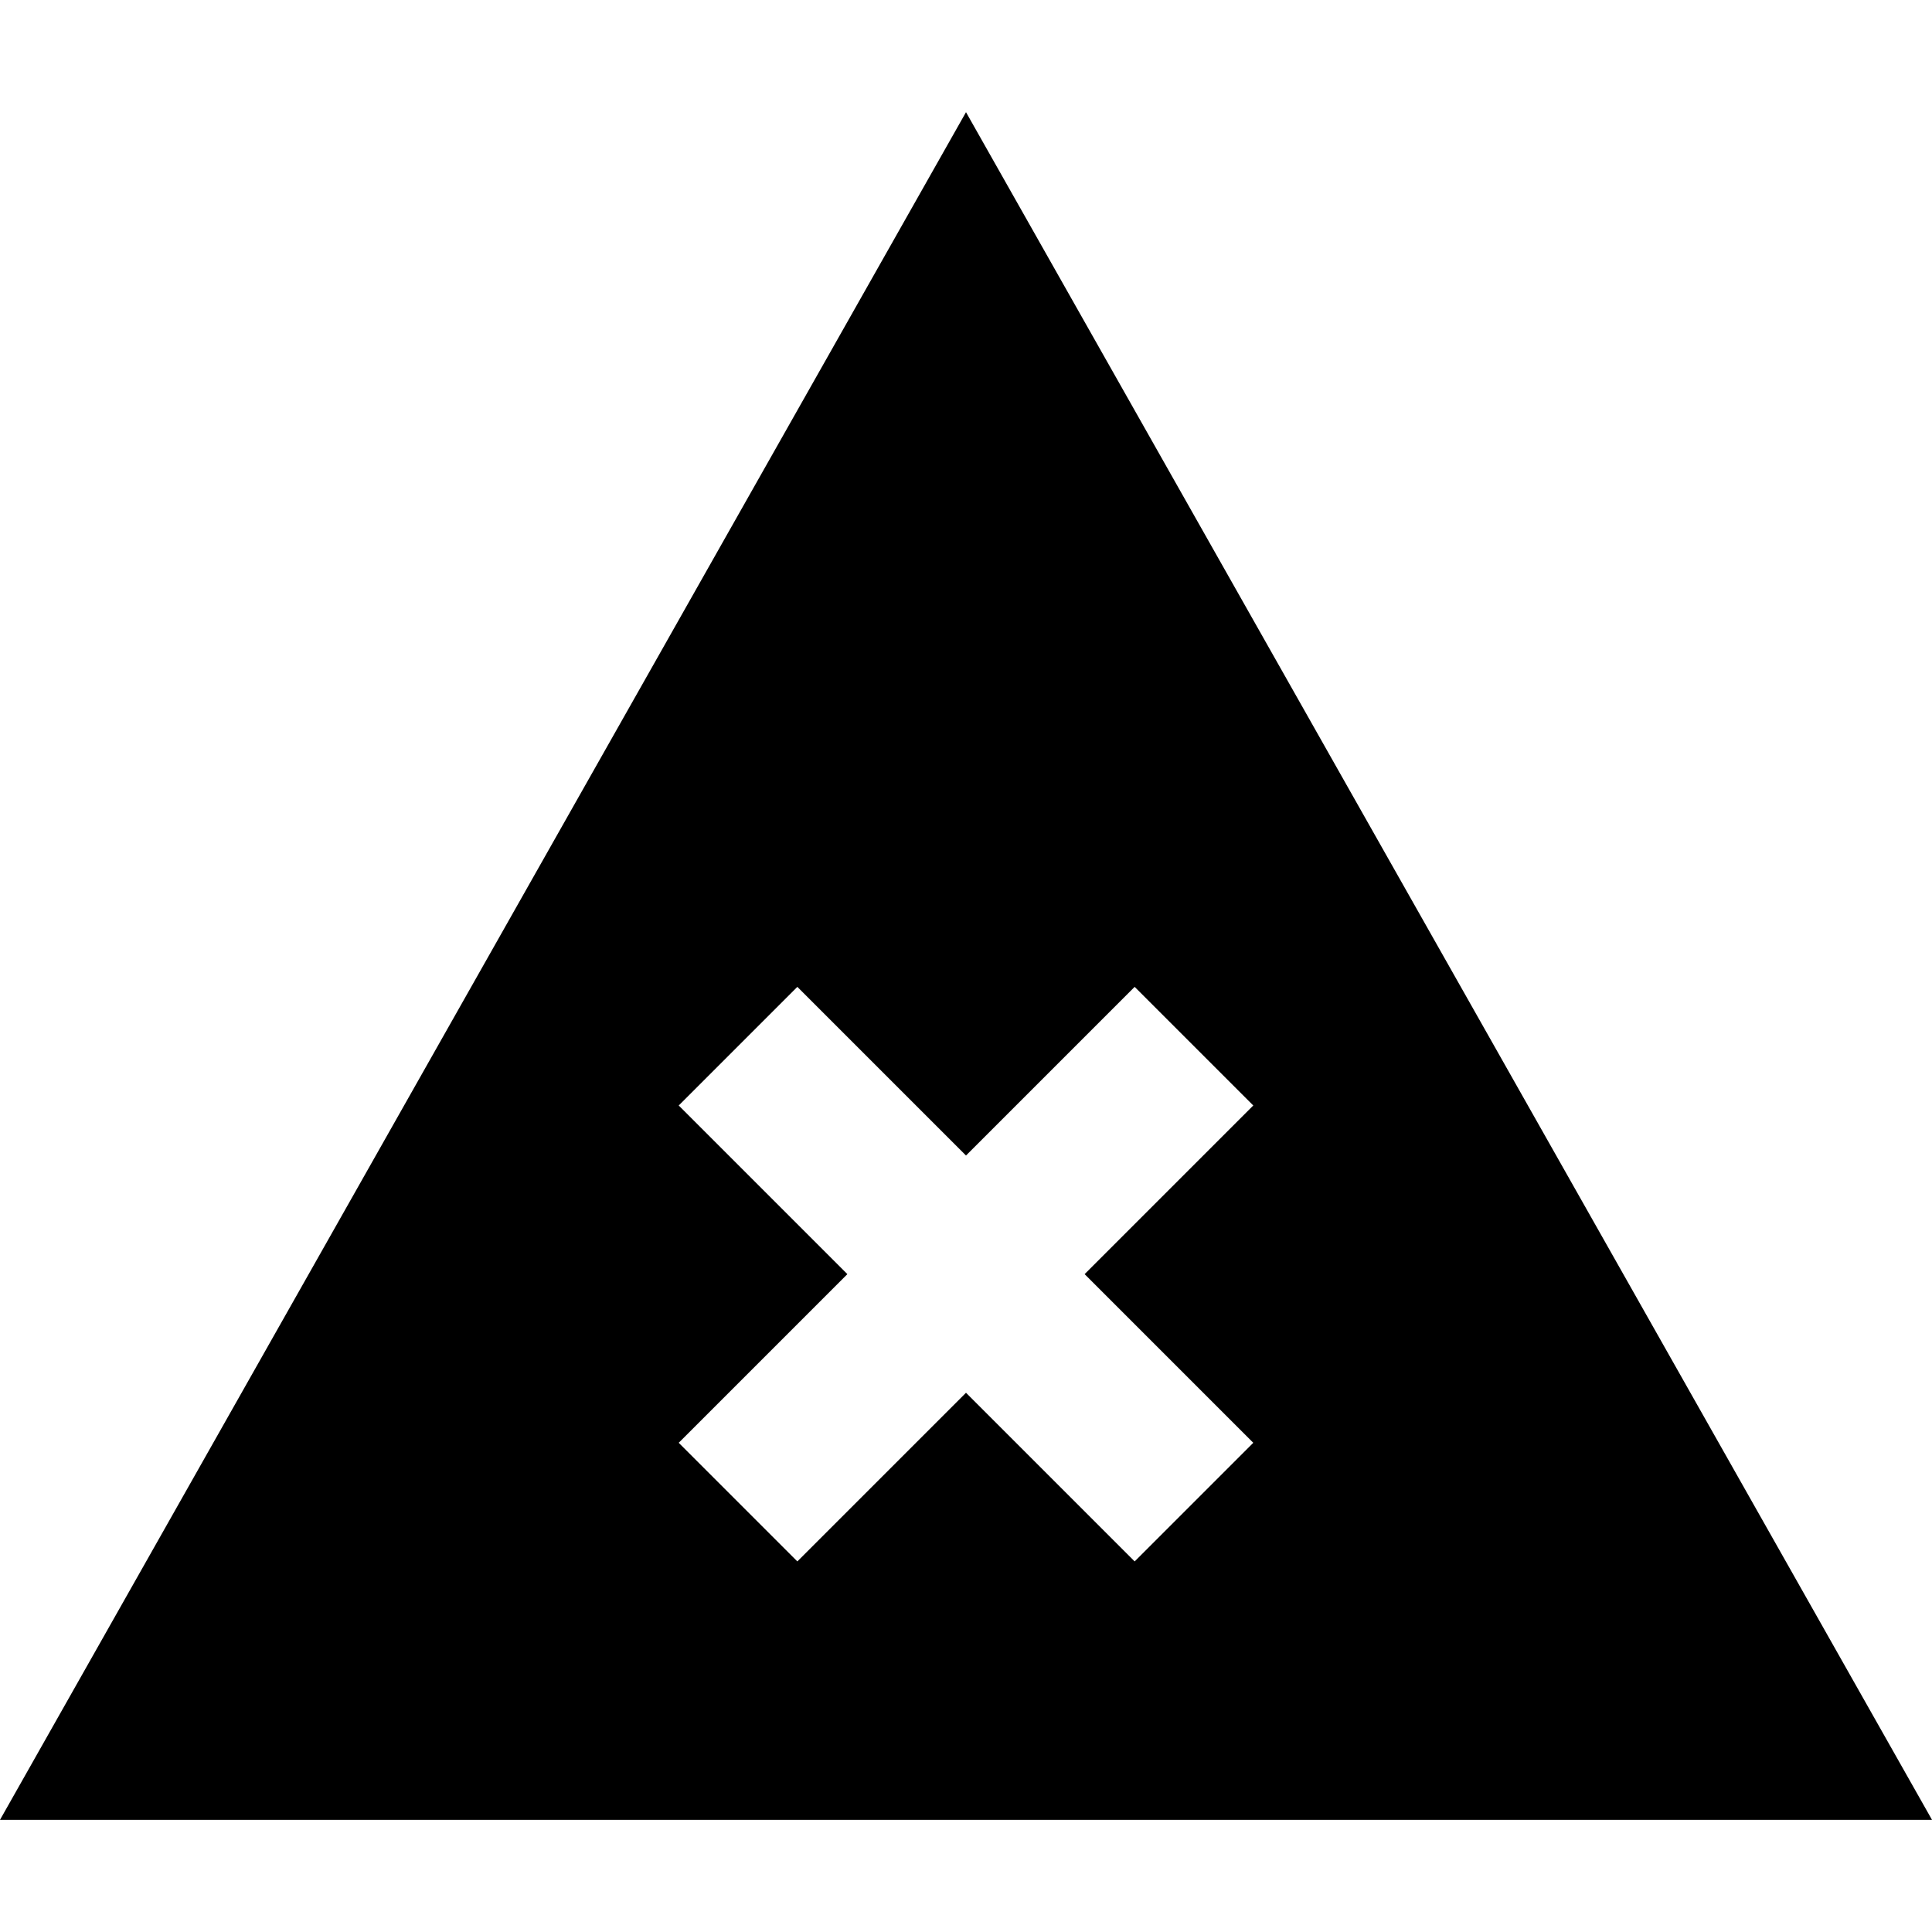
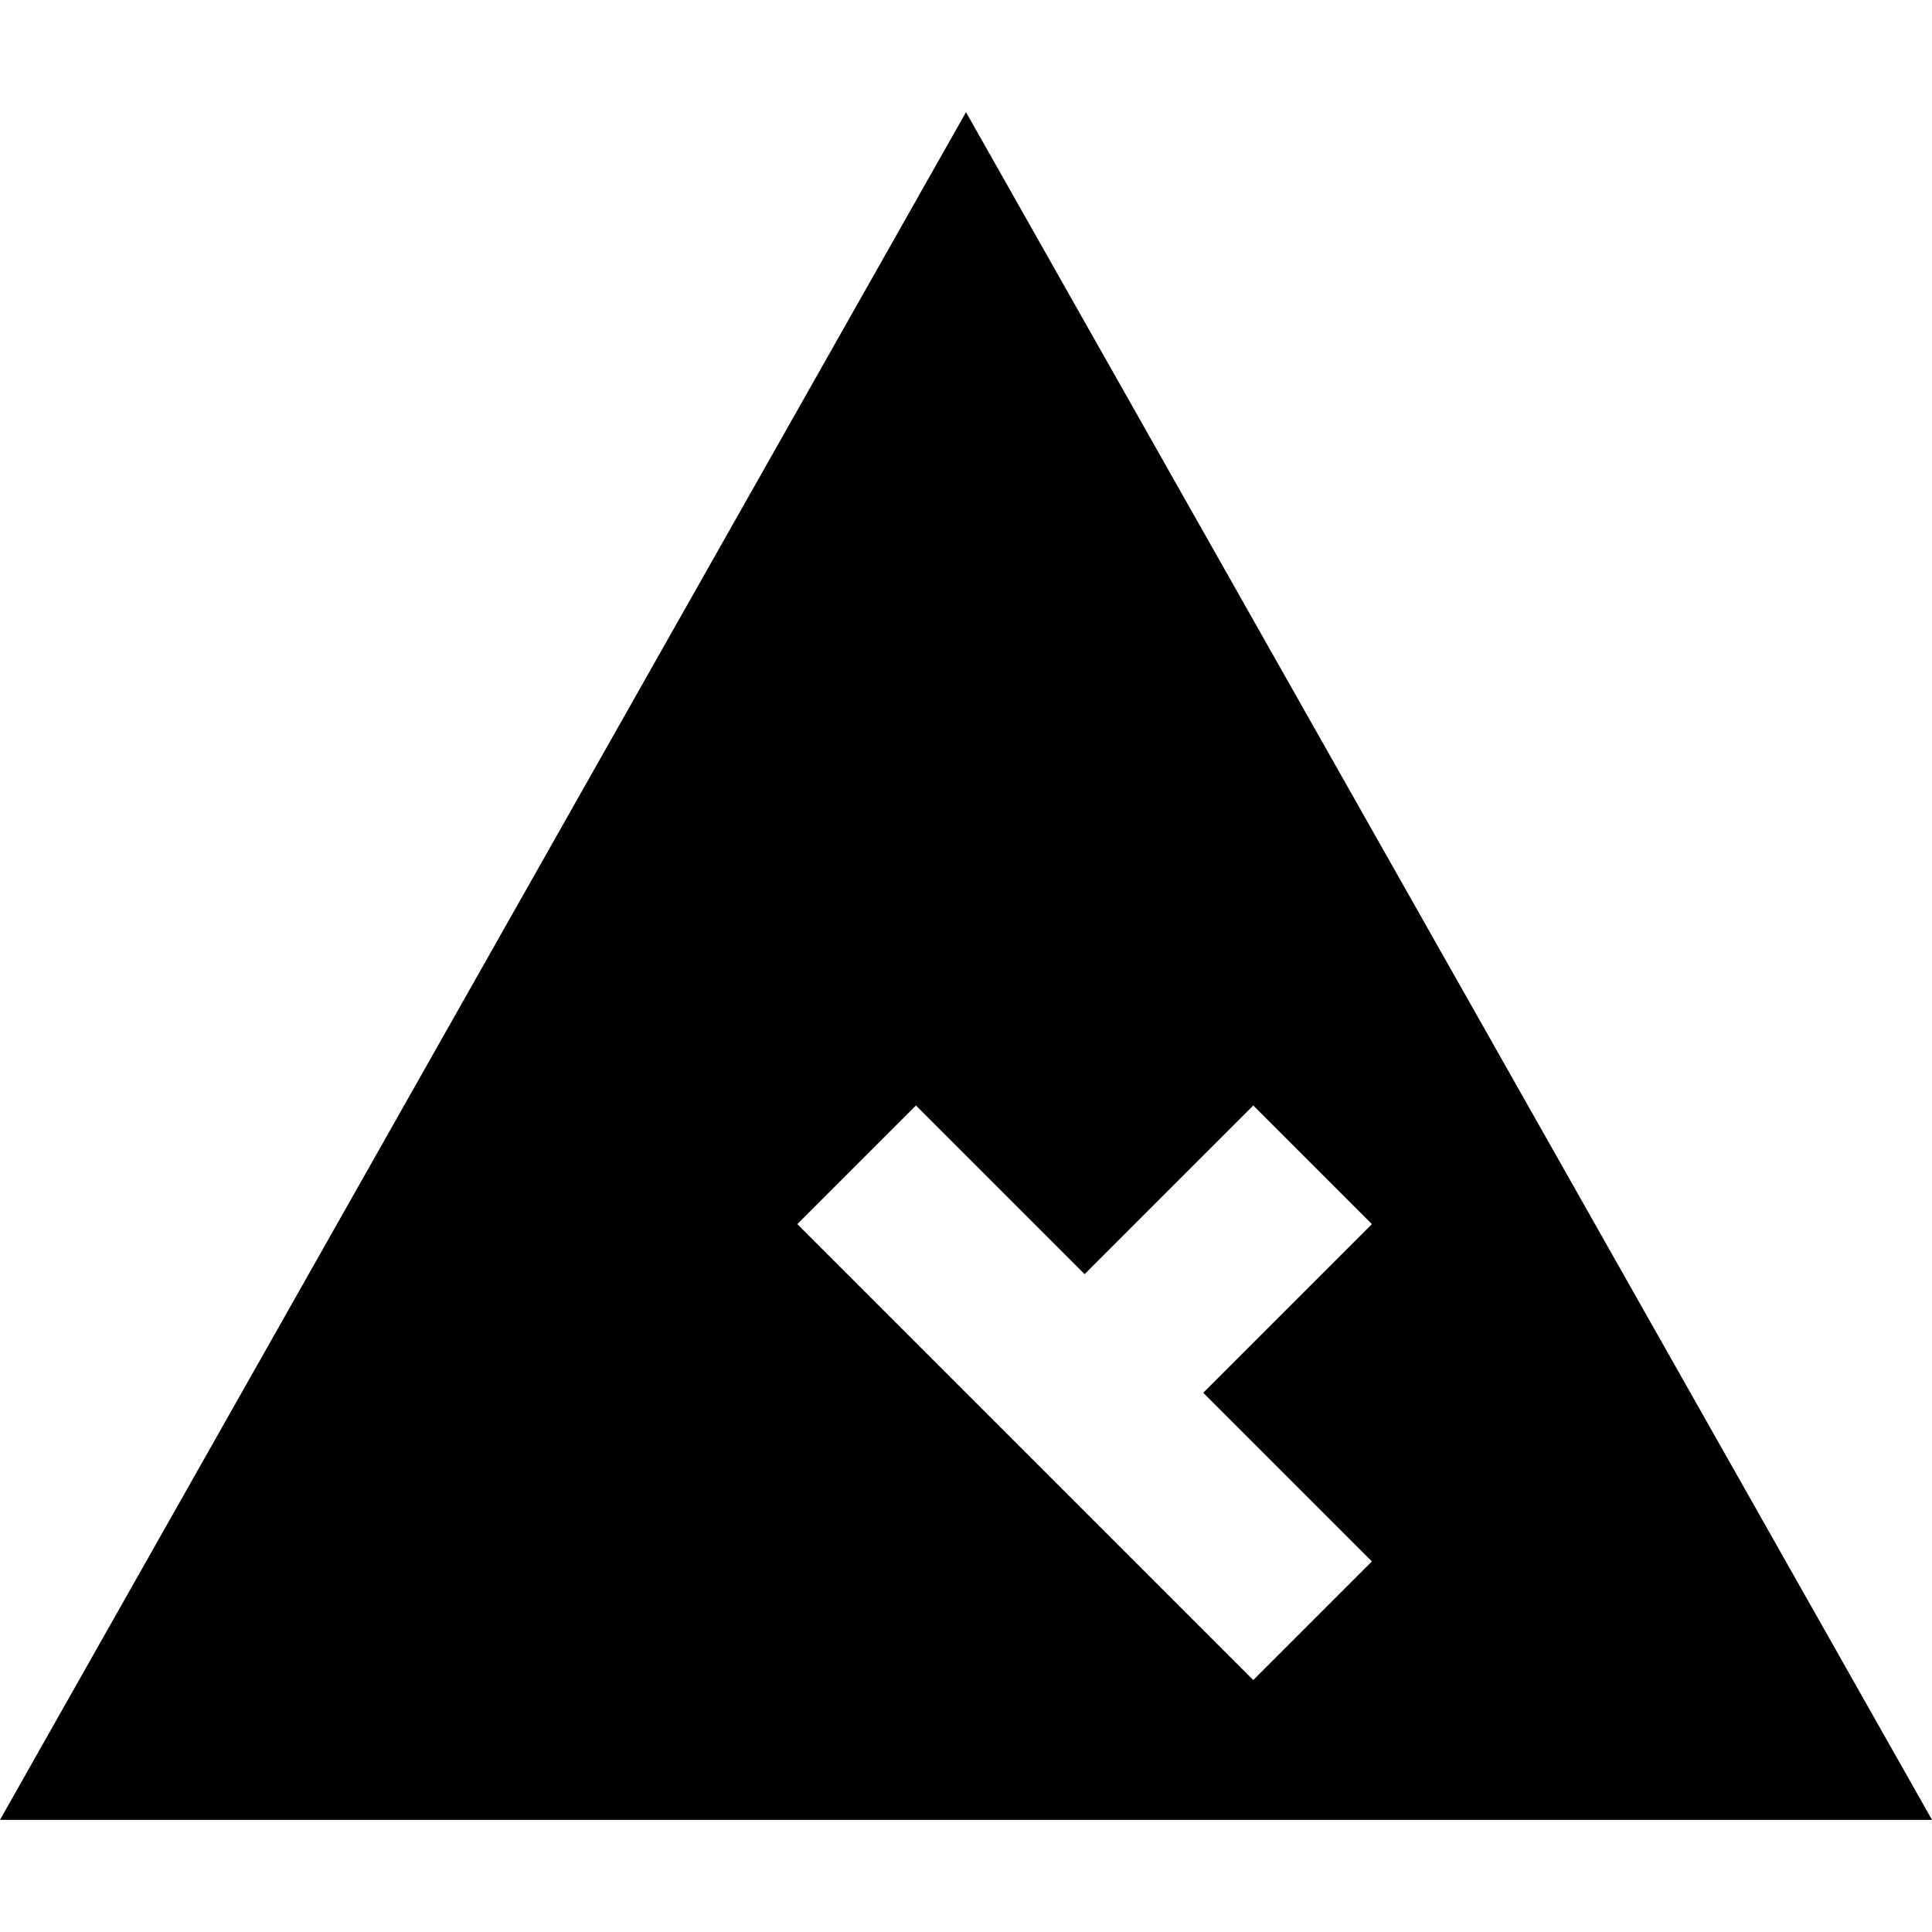
<svg xmlns="http://www.w3.org/2000/svg" fill="#000000" height="800px" width="800px" version="1.1" id="Capa_1" viewBox="0 0 301.762 301.762" xml:space="preserve">
-   <path d="M150.881,17.52L0,284.242h301.762L150.881,17.52z M150.881,217.538l-26.343,26.342l-18.528-18.528l26.342-26.343  l-26.342-26.342l18.528-18.528l26.343,26.343l26.342-26.343l18.528,18.528l-26.342,26.342l26.342,26.343l-18.528,18.528  L150.881,217.538z" />
+   <path d="M150.881,17.52L0,284.242h301.762L150.881,17.52z M150.881,217.538l-26.343,26.342l26.342-26.343  l-26.342-26.342l18.528-18.528l26.343,26.343l26.342-26.343l18.528,18.528l-26.342,26.342l26.342,26.343l-18.528,18.528  L150.881,217.538z" />
</svg>